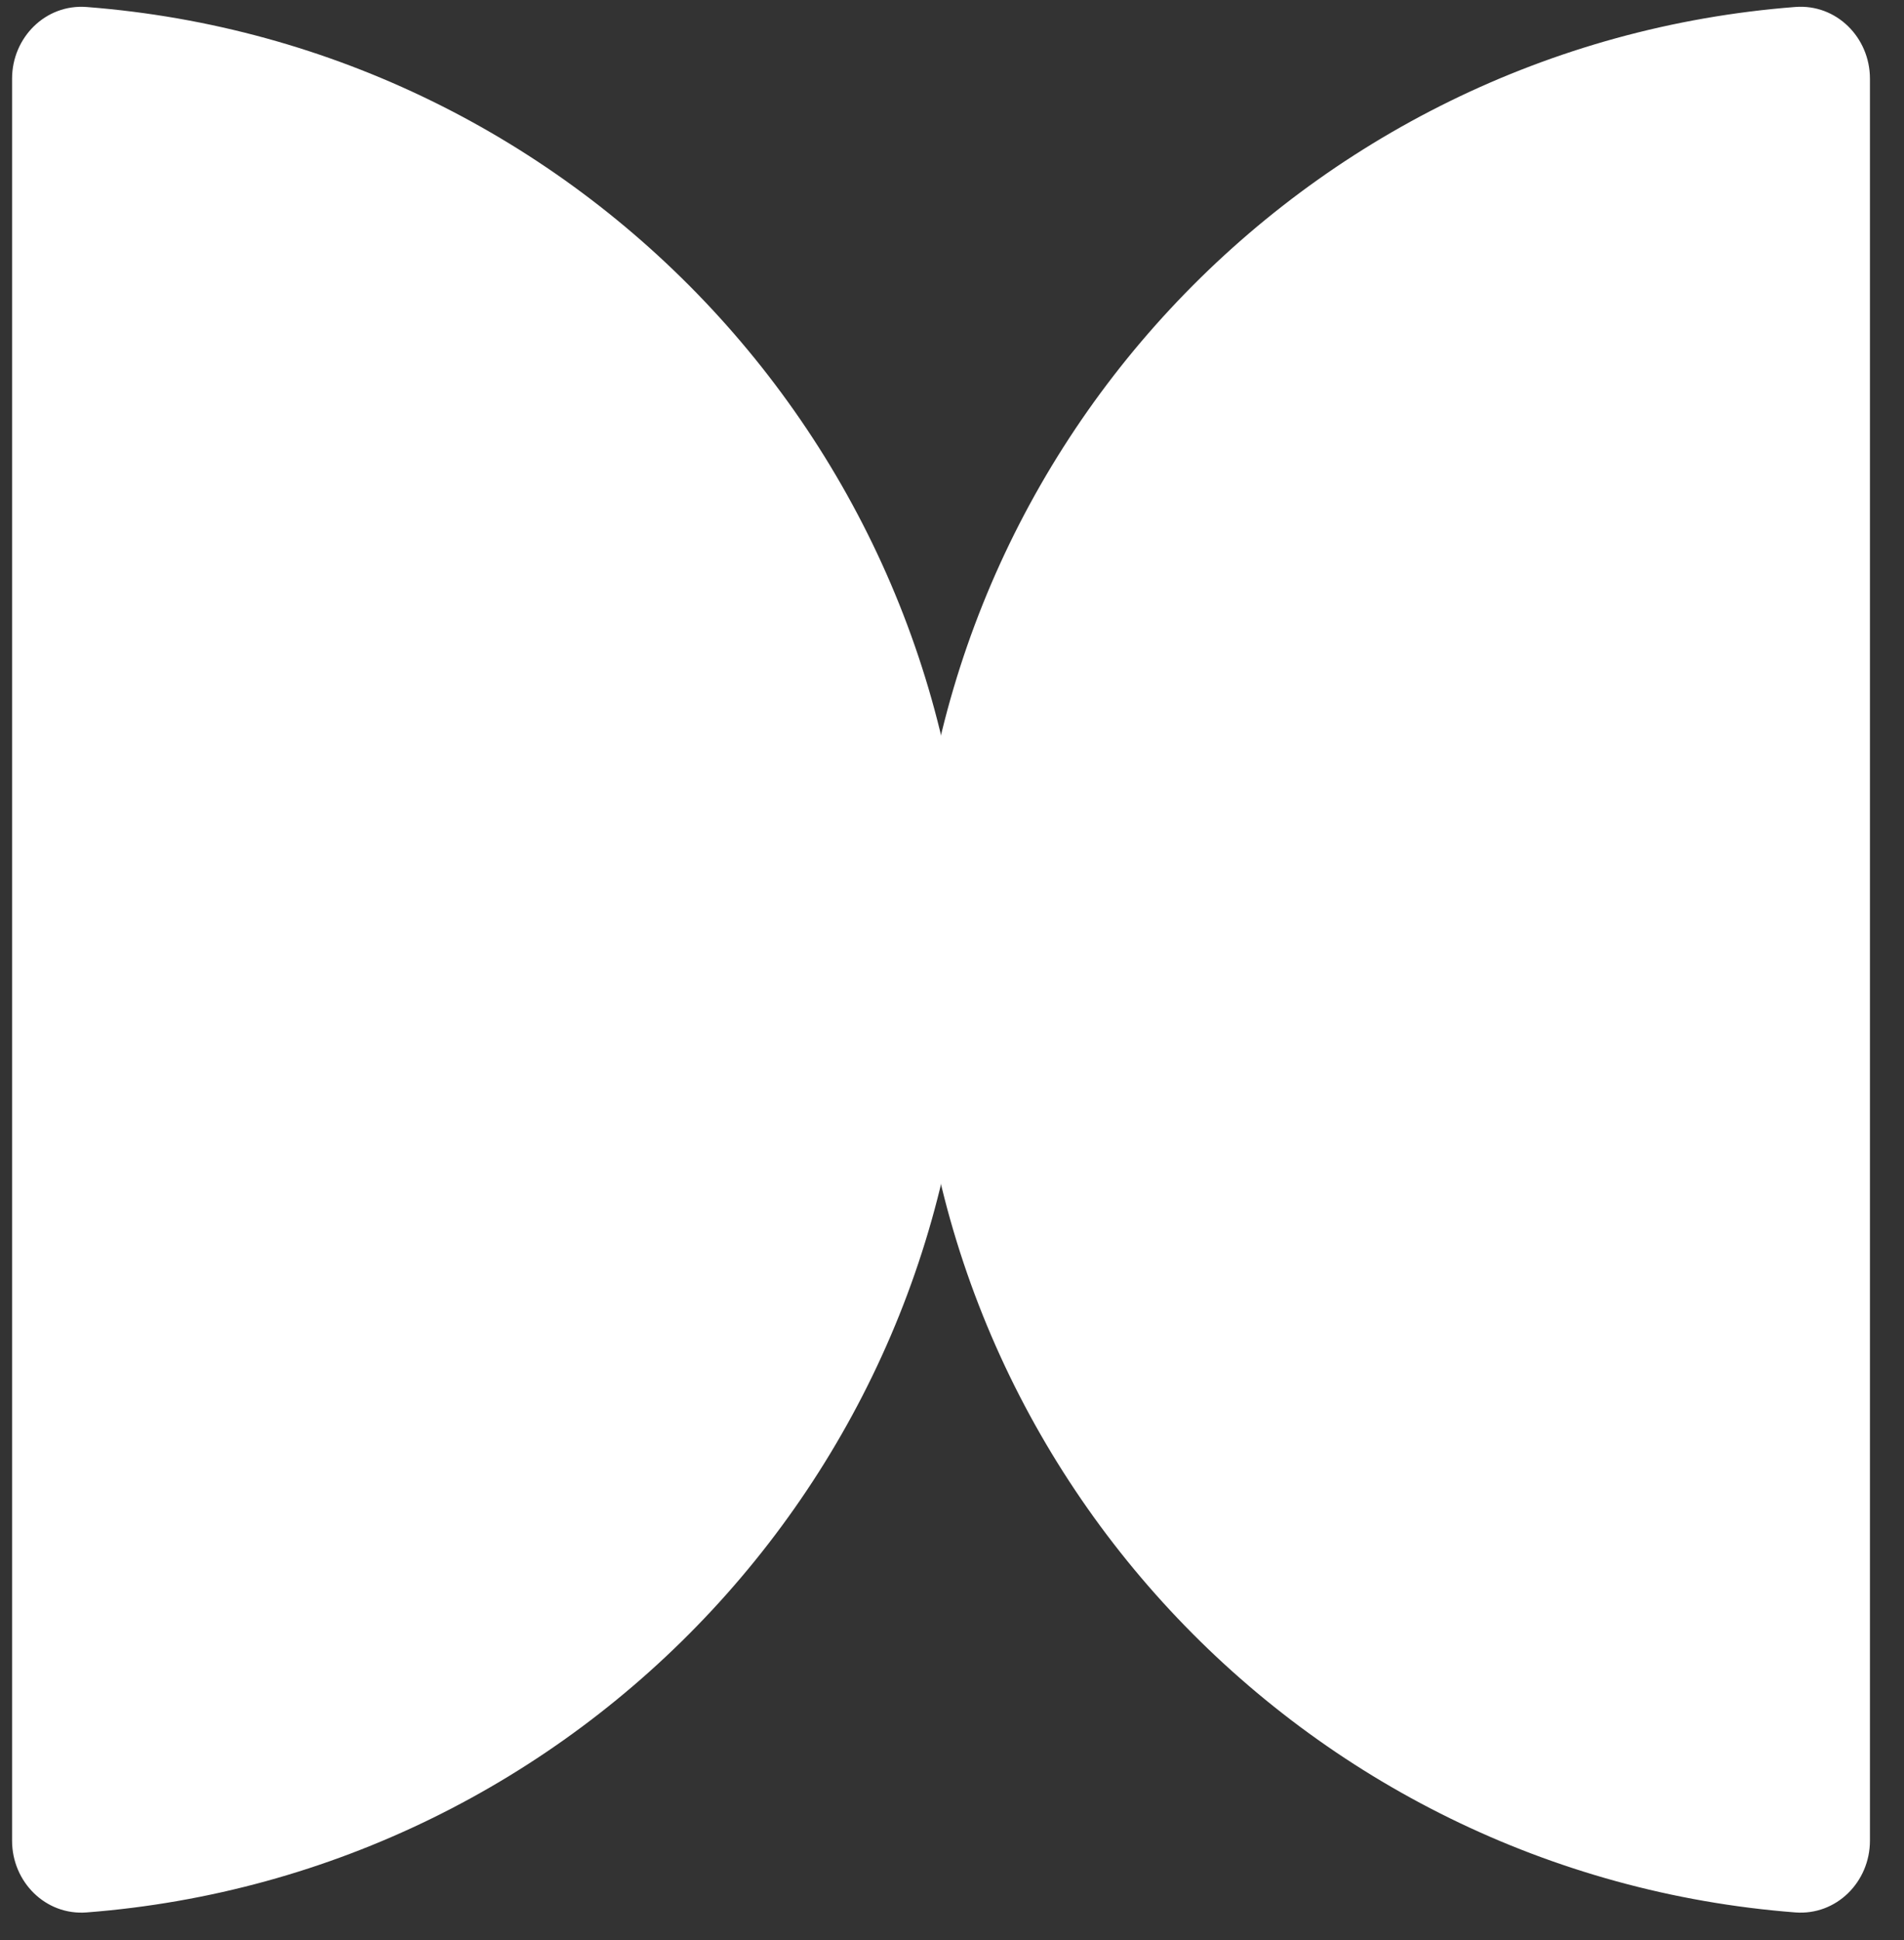
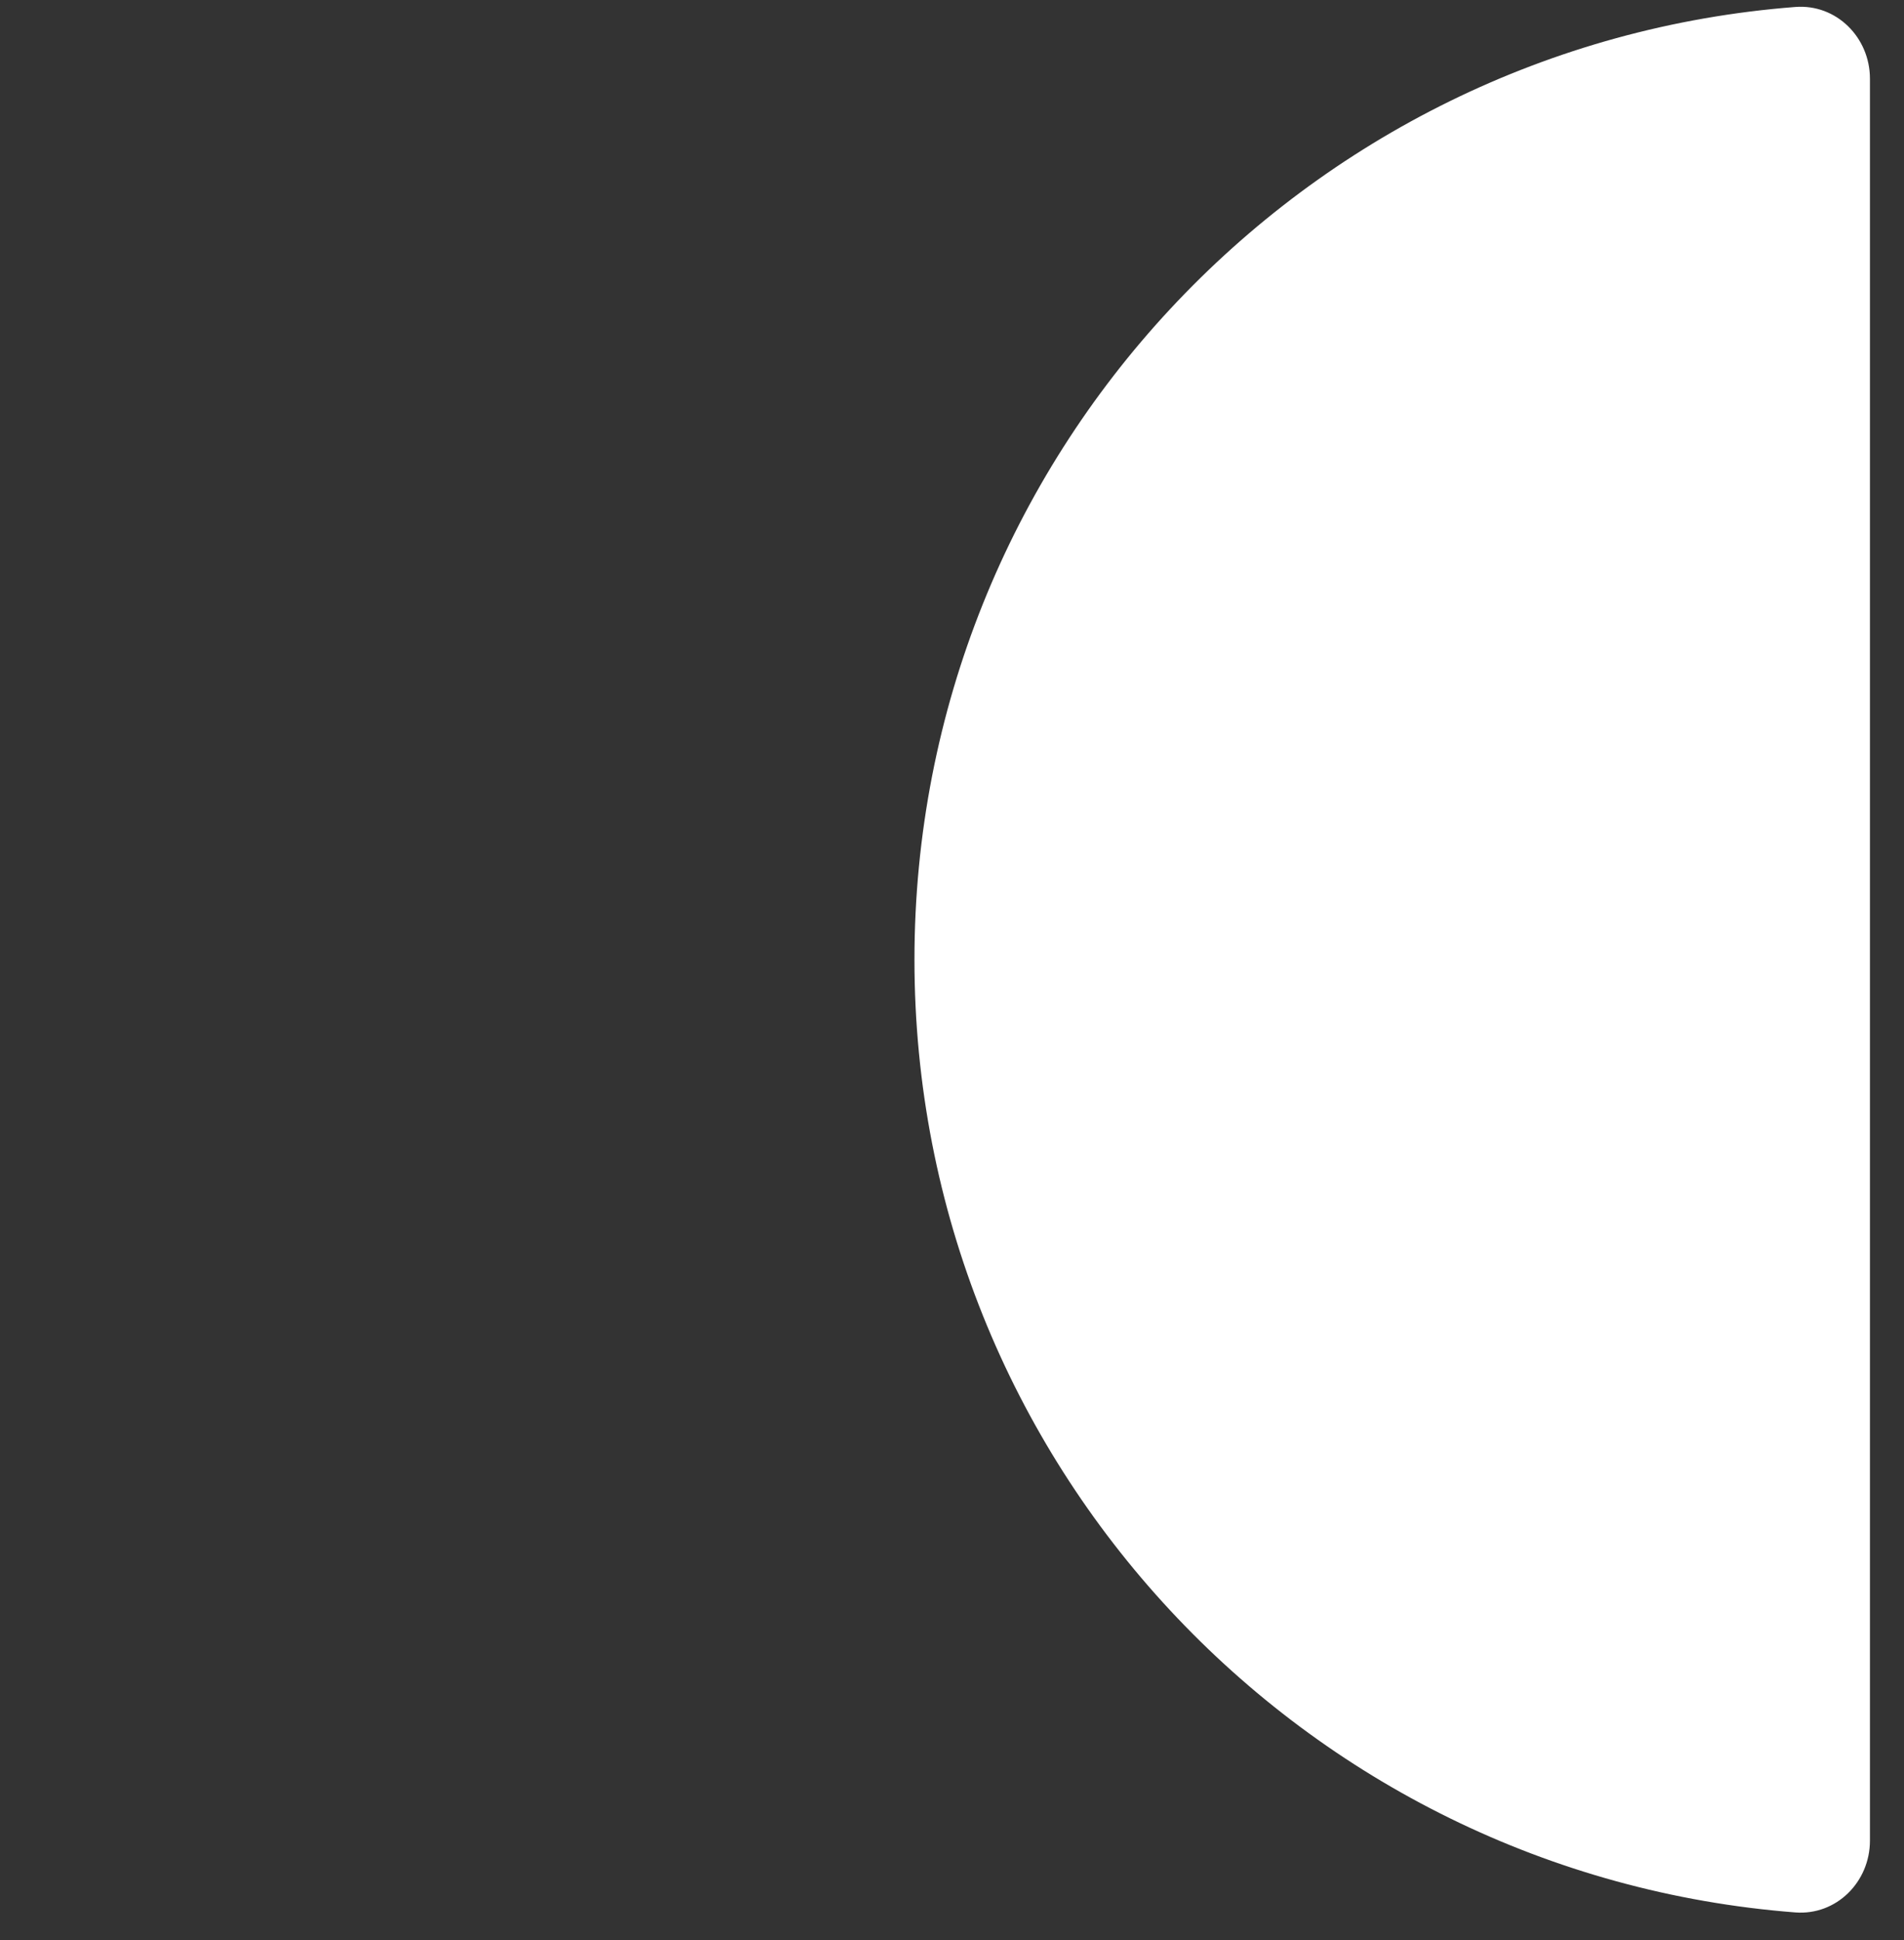
<svg xmlns="http://www.w3.org/2000/svg" width="53" height="54" viewBox="0 0 53 54" fill="none">
  <rect x="0" y="0" width="53" height="54" fill="#333333" stroke="none" />
-   <path d="M26.933 26.712C26.933 12.722 16.131 1.254 2.413 0.195C1.269 0.106 0.336 1.044 0.336 2.191L0.336 51.233C0.336 52.379 1.269 53.318 2.412 53.229C16.131 52.17 26.933 40.702 26.933 26.712Z" fill="white" />
  <path d="M25.455 26.712C25.455 40.702 36.257 52.17 49.975 53.229C51.119 53.317 52.052 52.379 52.052 51.232V2.191C52.052 1.044 51.119 0.106 49.975 0.194C36.257 1.254 25.455 12.721 25.455 26.712Z" fill="white" />
</svg>